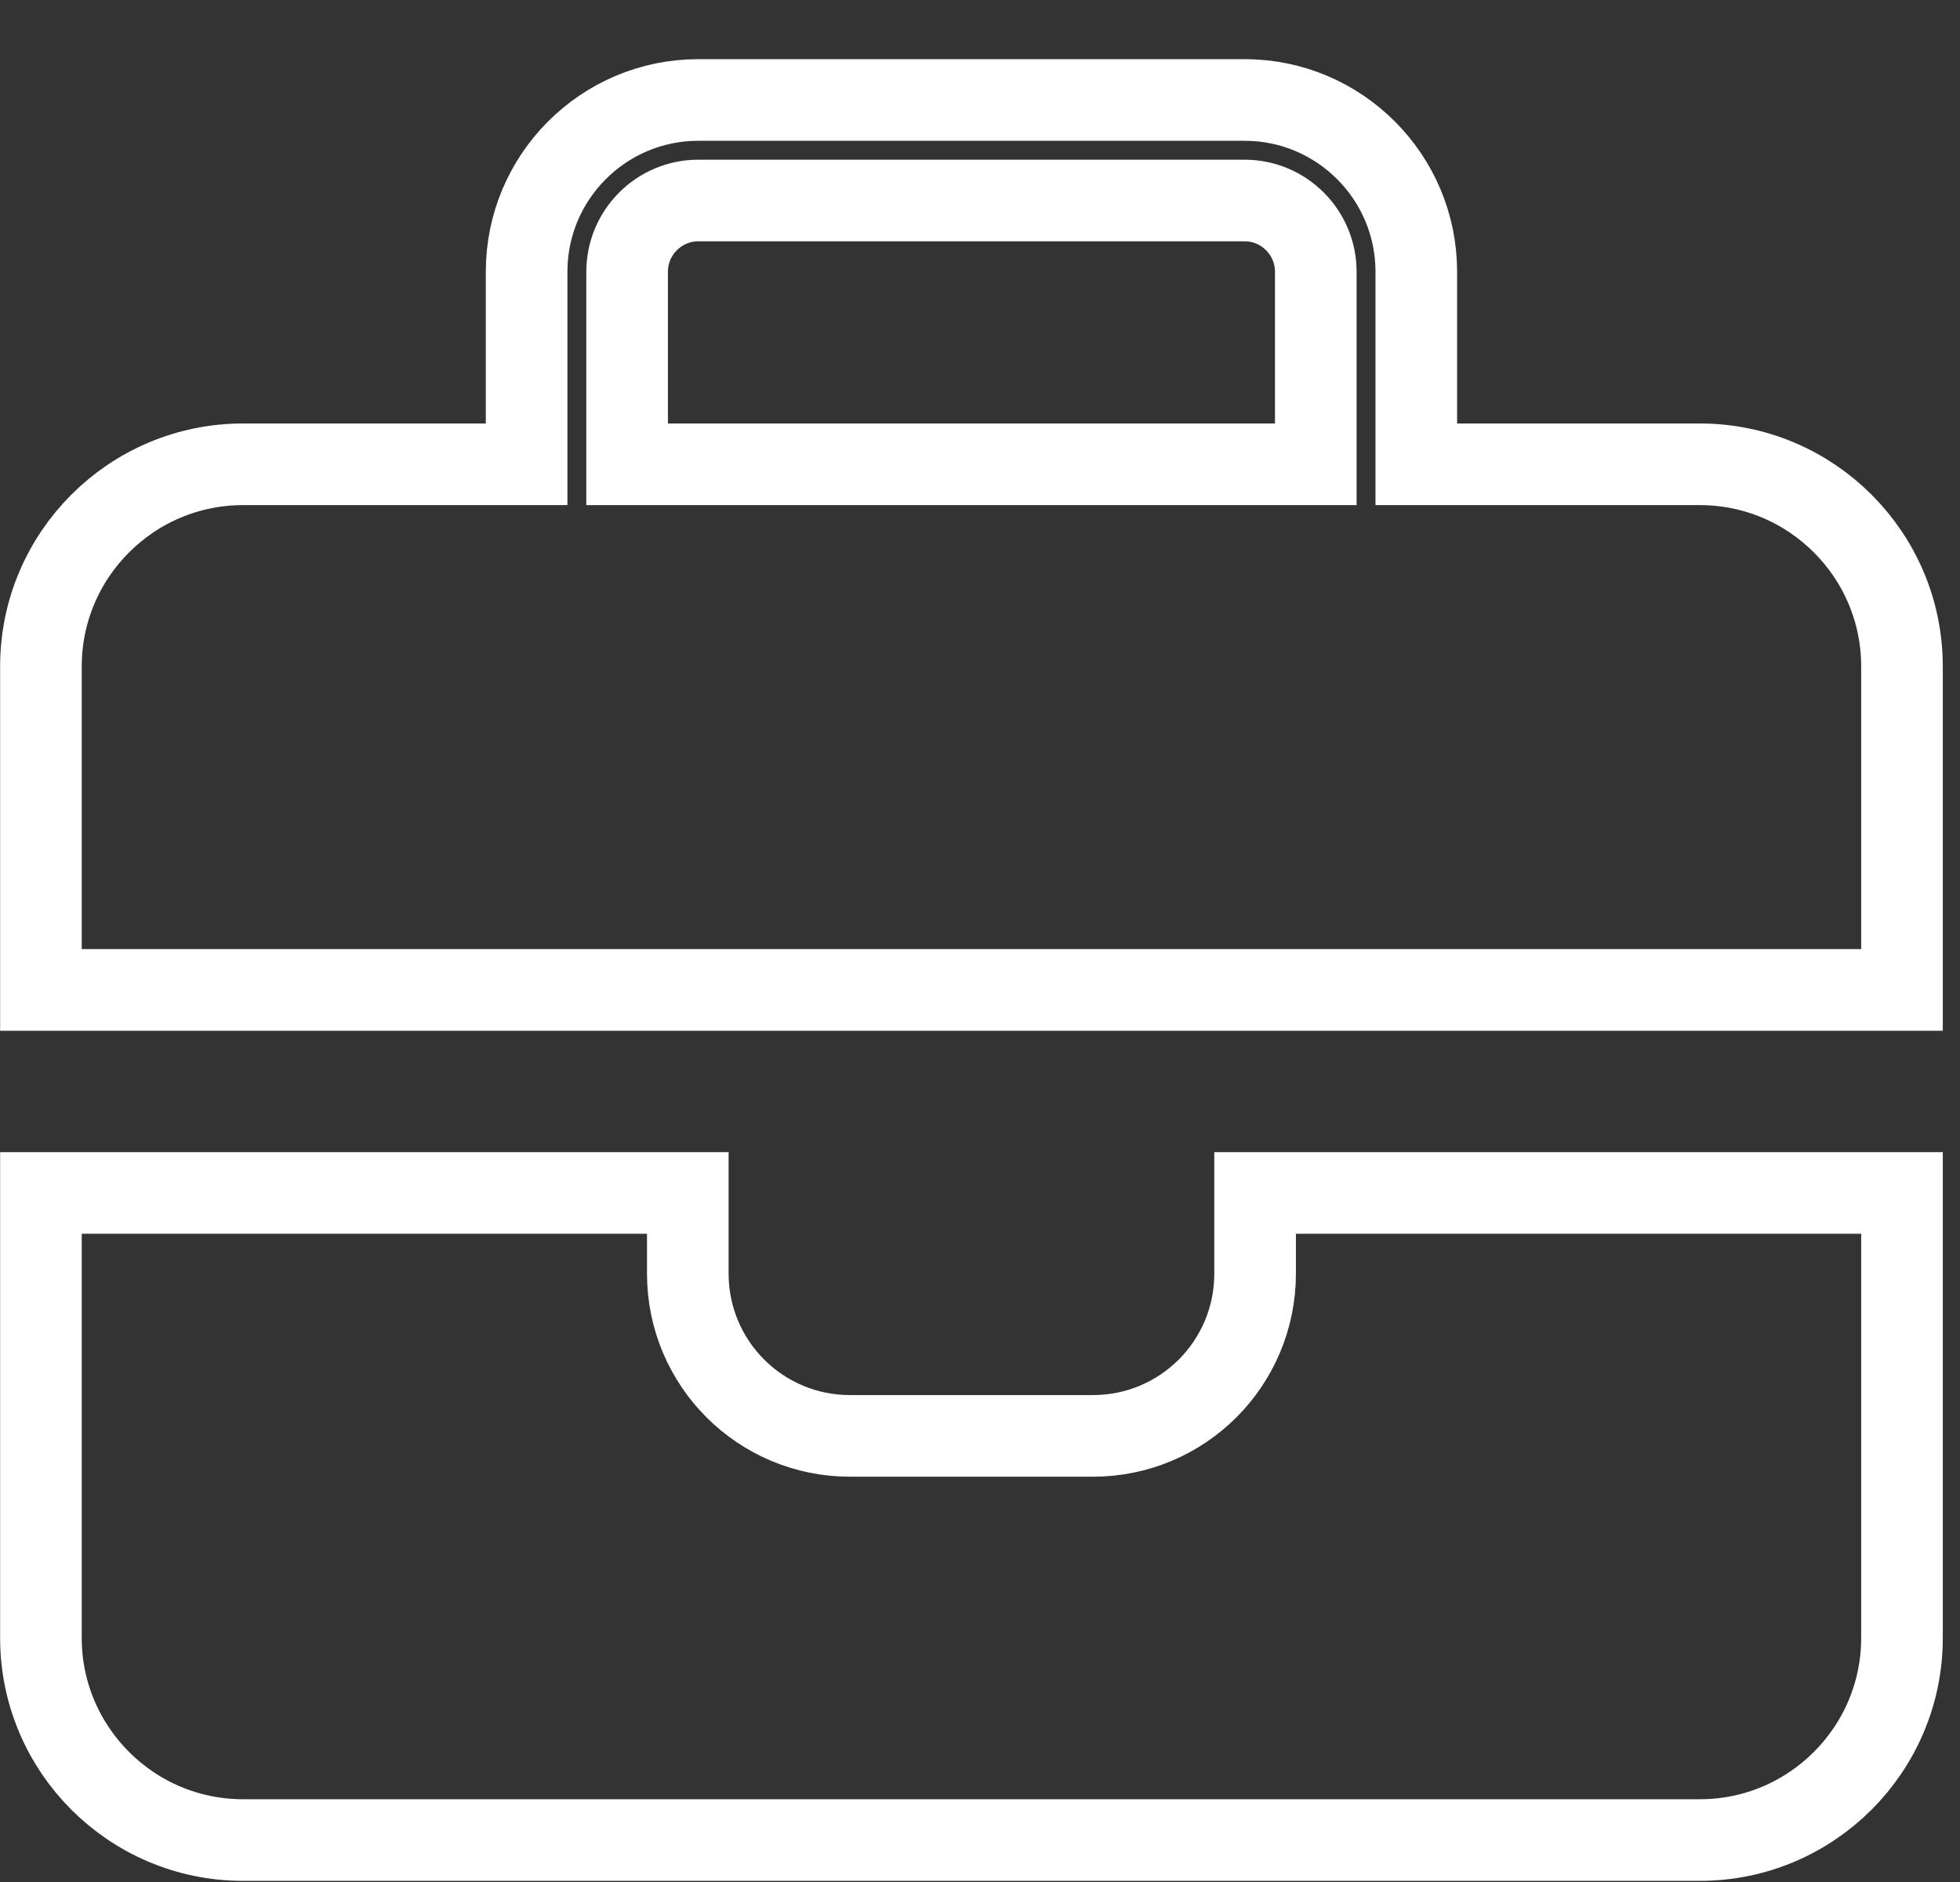
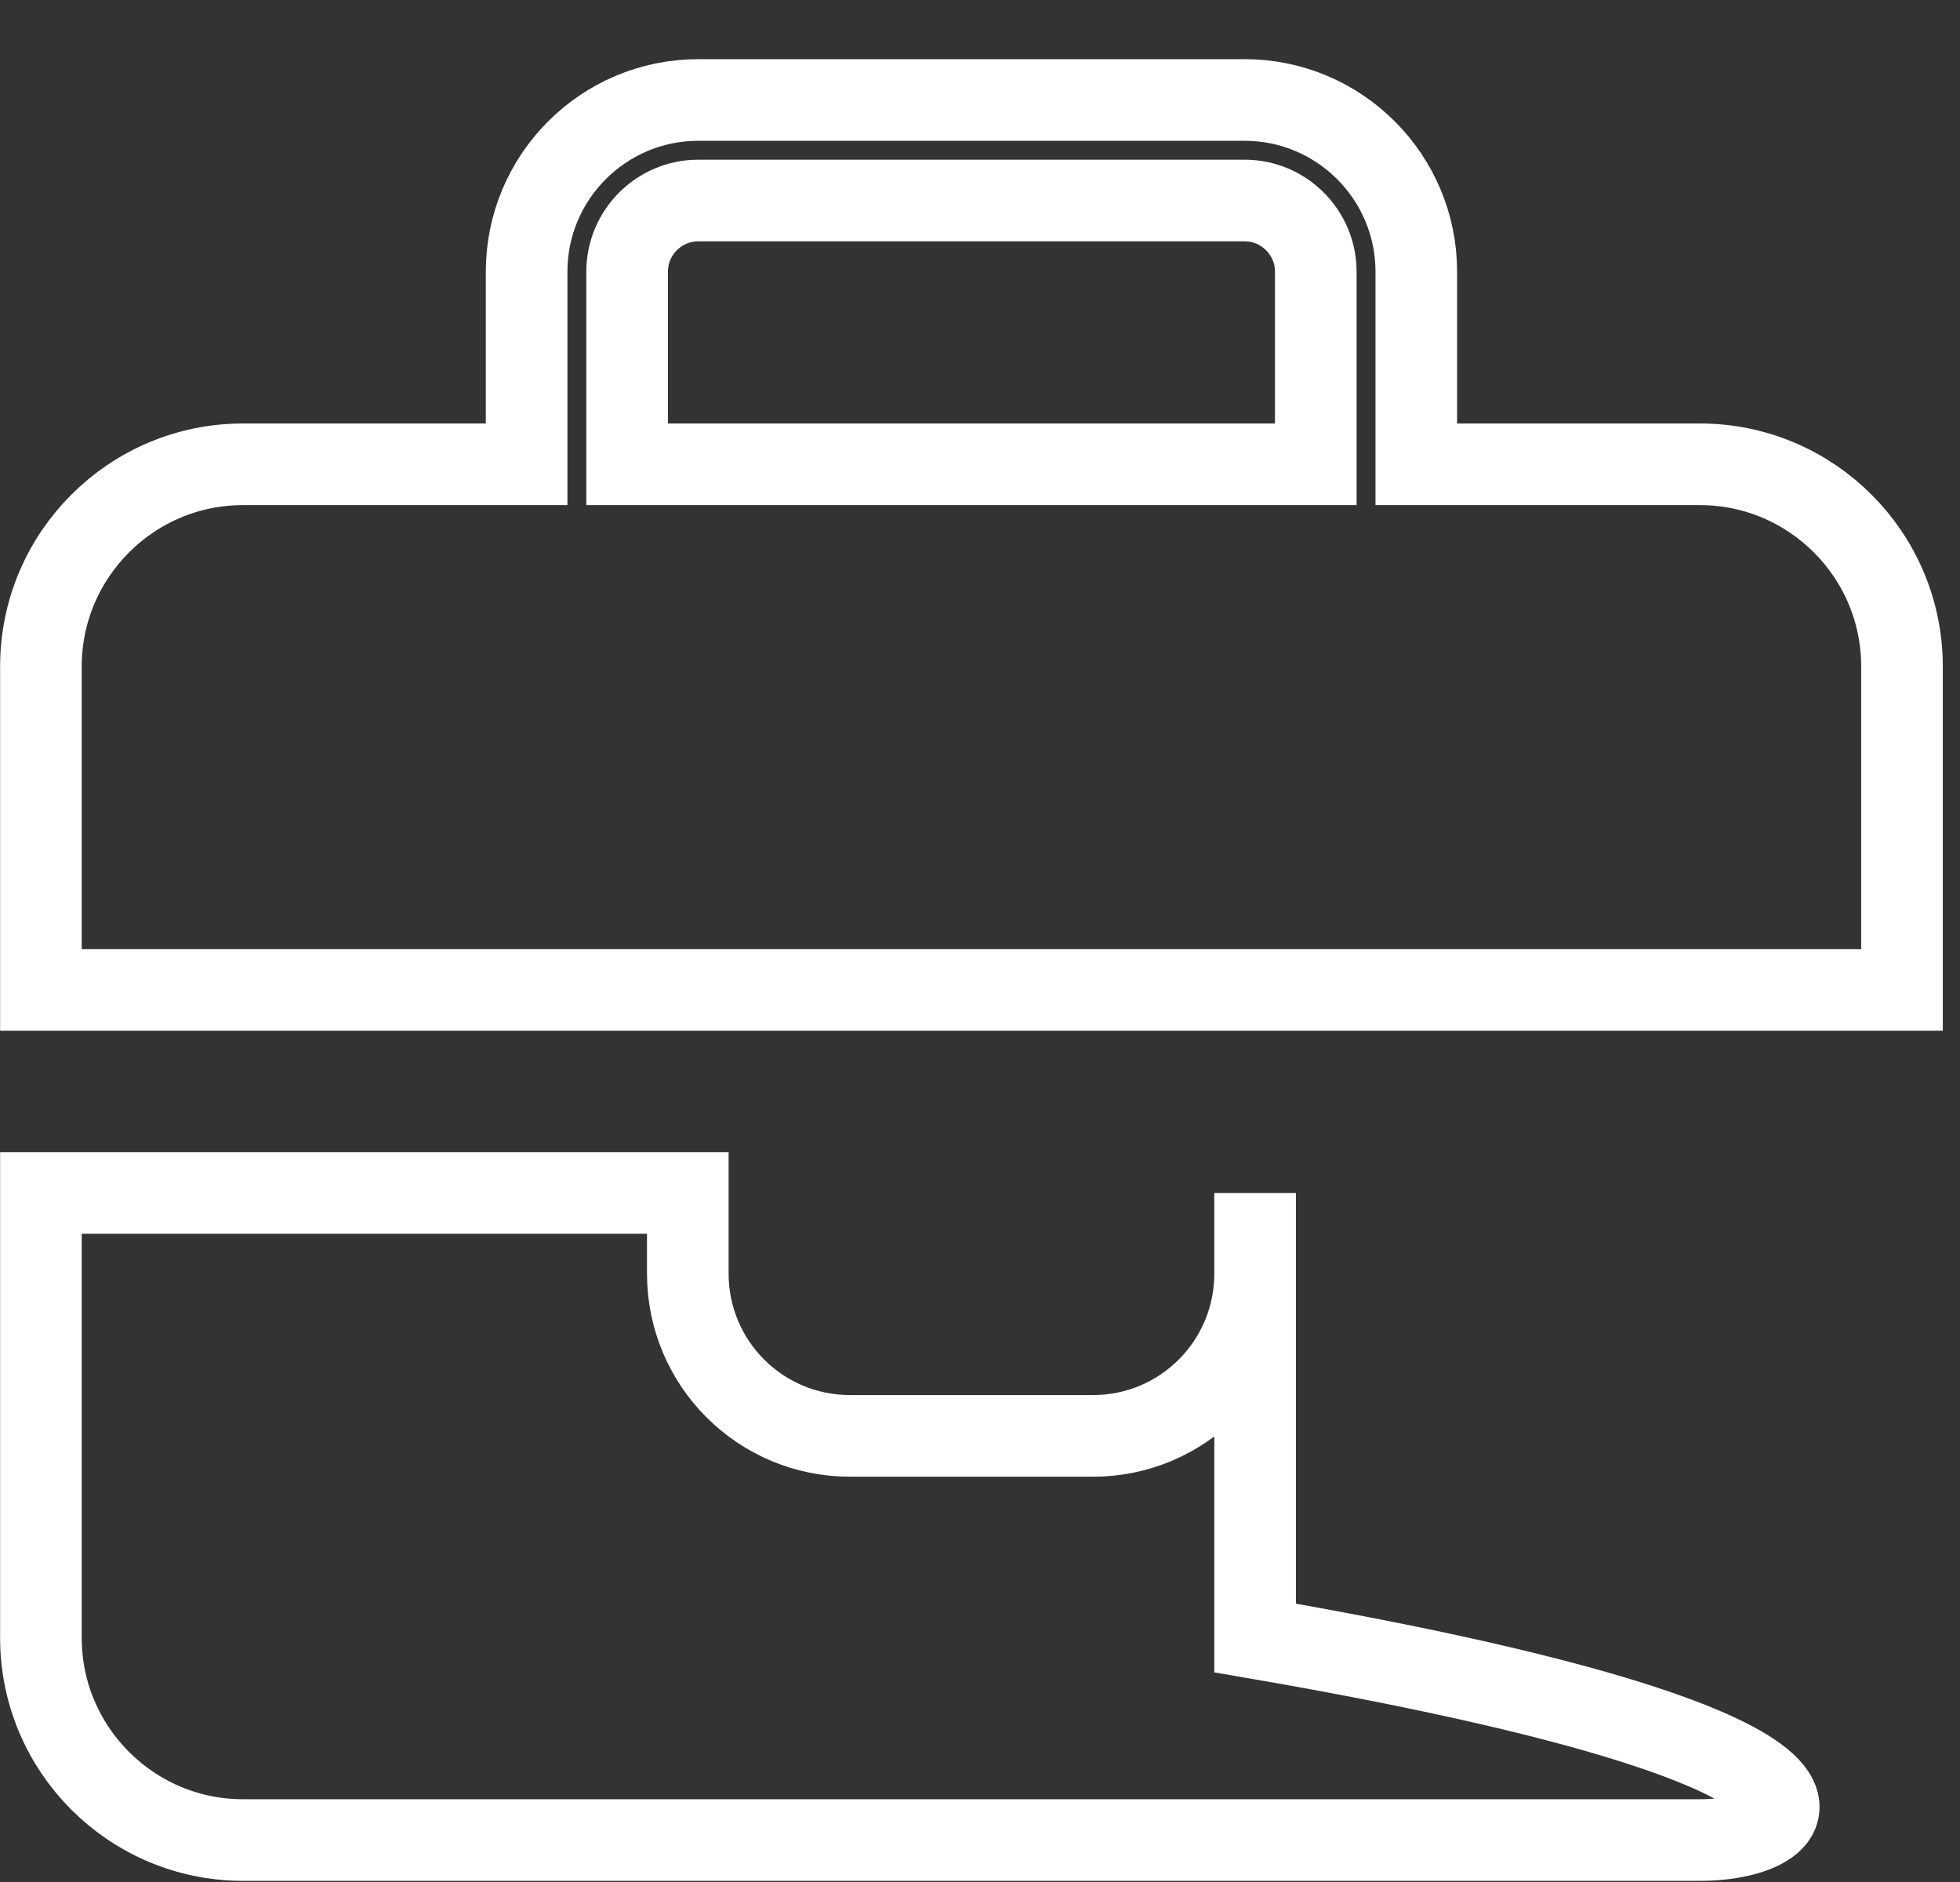
<svg xmlns="http://www.w3.org/2000/svg" width="25" height="24" viewBox="0 0 25 24" fill="none">
  <rect x="0" y="0" width="25" height="24" fill="#333333" stroke="none" />
-   <path d="M16.263 5.921H16.783V5.401V3.465C16.783 2.965 16.376 2.557 15.876 2.557H8.906C8.406 2.557 7.999 2.965 7.999 3.465V5.401V5.921H8.519H16.263ZM6.196 5.921H6.717V5.401V3.465C6.717 2.257 7.698 1.275 8.906 1.275H15.876C17.084 1.275 18.065 2.257 18.065 3.465V5.401V5.921H18.586H21.683C23.104 5.921 24.26 7.077 24.26 8.498V12.624H15.488H9.294H0.522V8.498C0.522 7.077 1.678 5.921 3.099 5.921H6.196ZM16.009 16.241V15.213H24.26V20.888C24.26 22.309 23.104 23.465 21.683 23.465H3.099C1.678 23.465 0.522 22.309 0.522 20.888V15.213H8.773V16.241C8.773 17.386 9.698 18.311 10.842 18.311H13.94C15.084 18.311 16.009 17.386 16.009 16.241Z" stroke="white" stroke-width="1.041" />
+   <path d="M16.263 5.921H16.783V5.401V3.465C16.783 2.965 16.376 2.557 15.876 2.557H8.906C8.406 2.557 7.999 2.965 7.999 3.465V5.401V5.921H8.519H16.263ZM6.196 5.921H6.717V5.401V3.465C6.717 2.257 7.698 1.275 8.906 1.275H15.876C17.084 1.275 18.065 2.257 18.065 3.465V5.401V5.921H18.586H21.683C23.104 5.921 24.26 7.077 24.26 8.498V12.624H15.488H9.294H0.522V8.498C0.522 7.077 1.678 5.921 3.099 5.921H6.196ZM16.009 16.241V15.213V20.888C24.26 22.309 23.104 23.465 21.683 23.465H3.099C1.678 23.465 0.522 22.309 0.522 20.888V15.213H8.773V16.241C8.773 17.386 9.698 18.311 10.842 18.311H13.94C15.084 18.311 16.009 17.386 16.009 16.241Z" stroke="white" stroke-width="1.041" />
</svg>